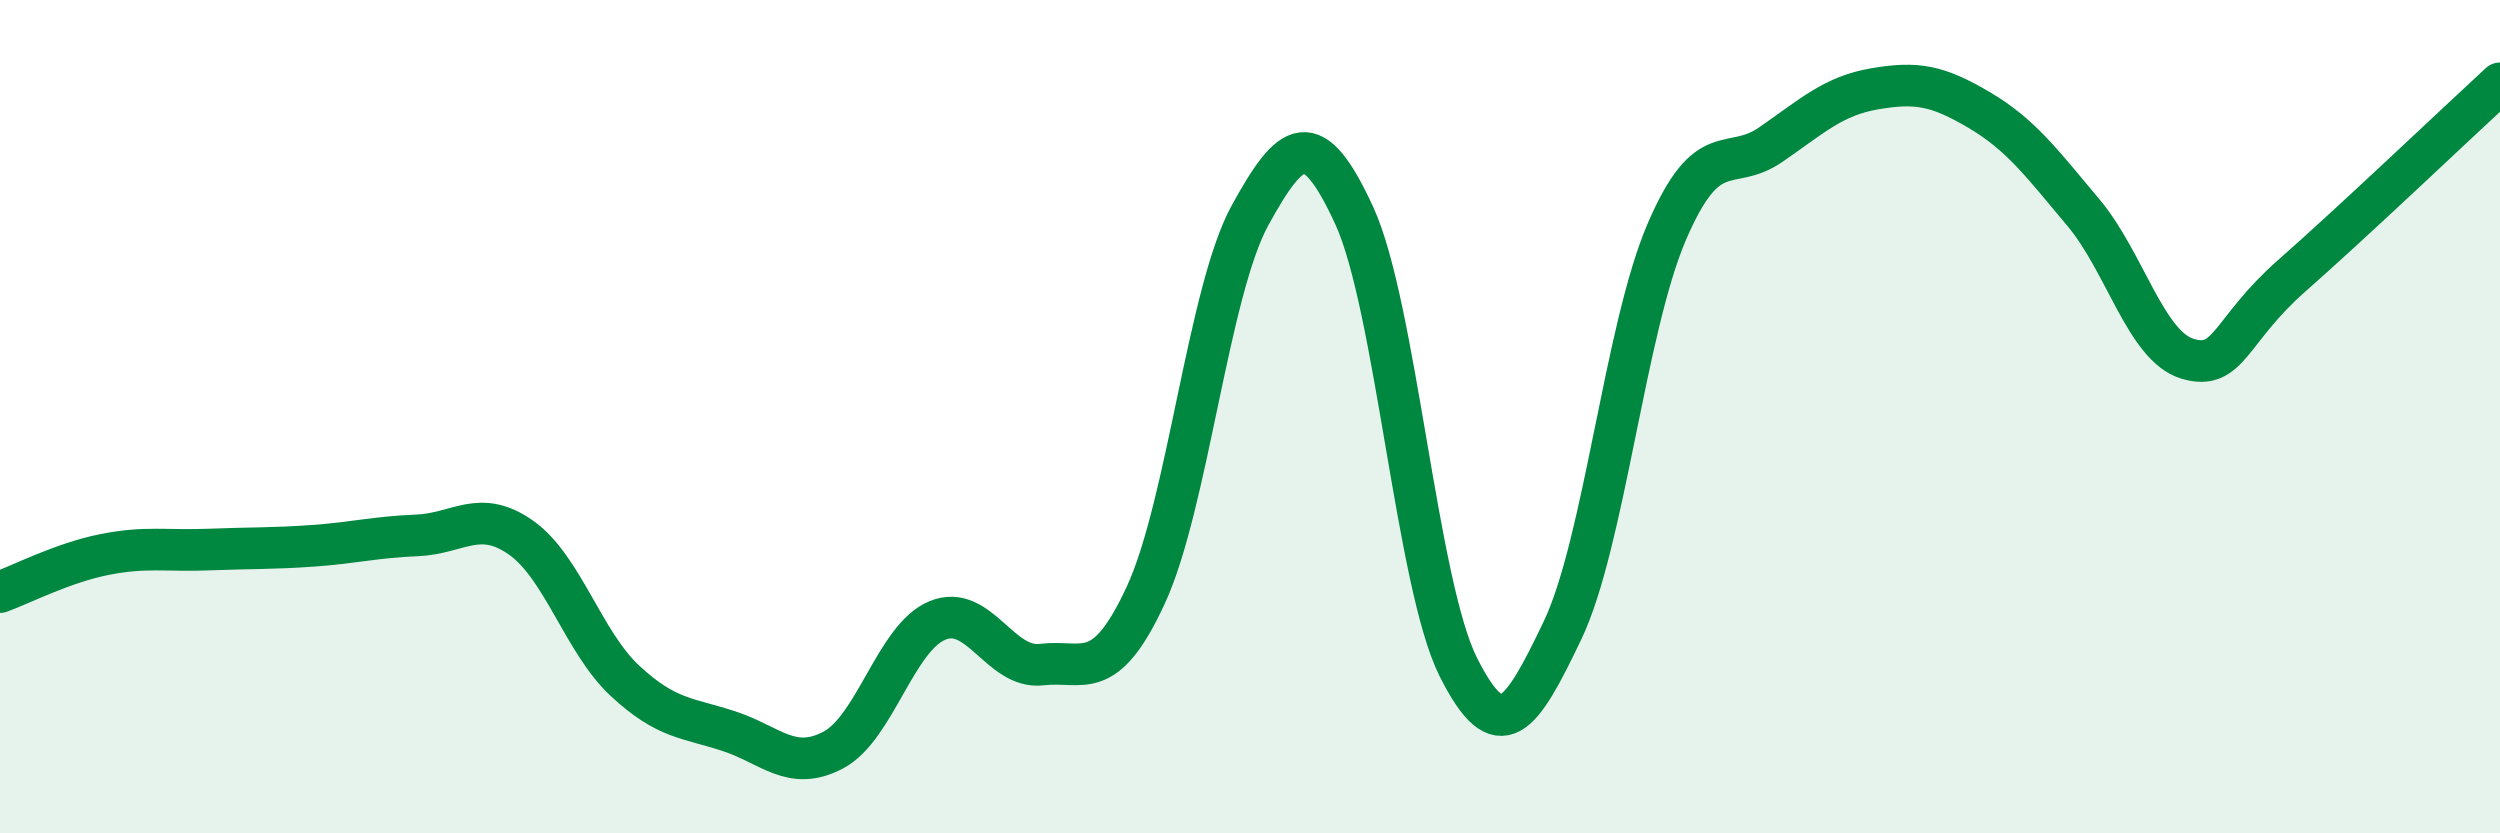
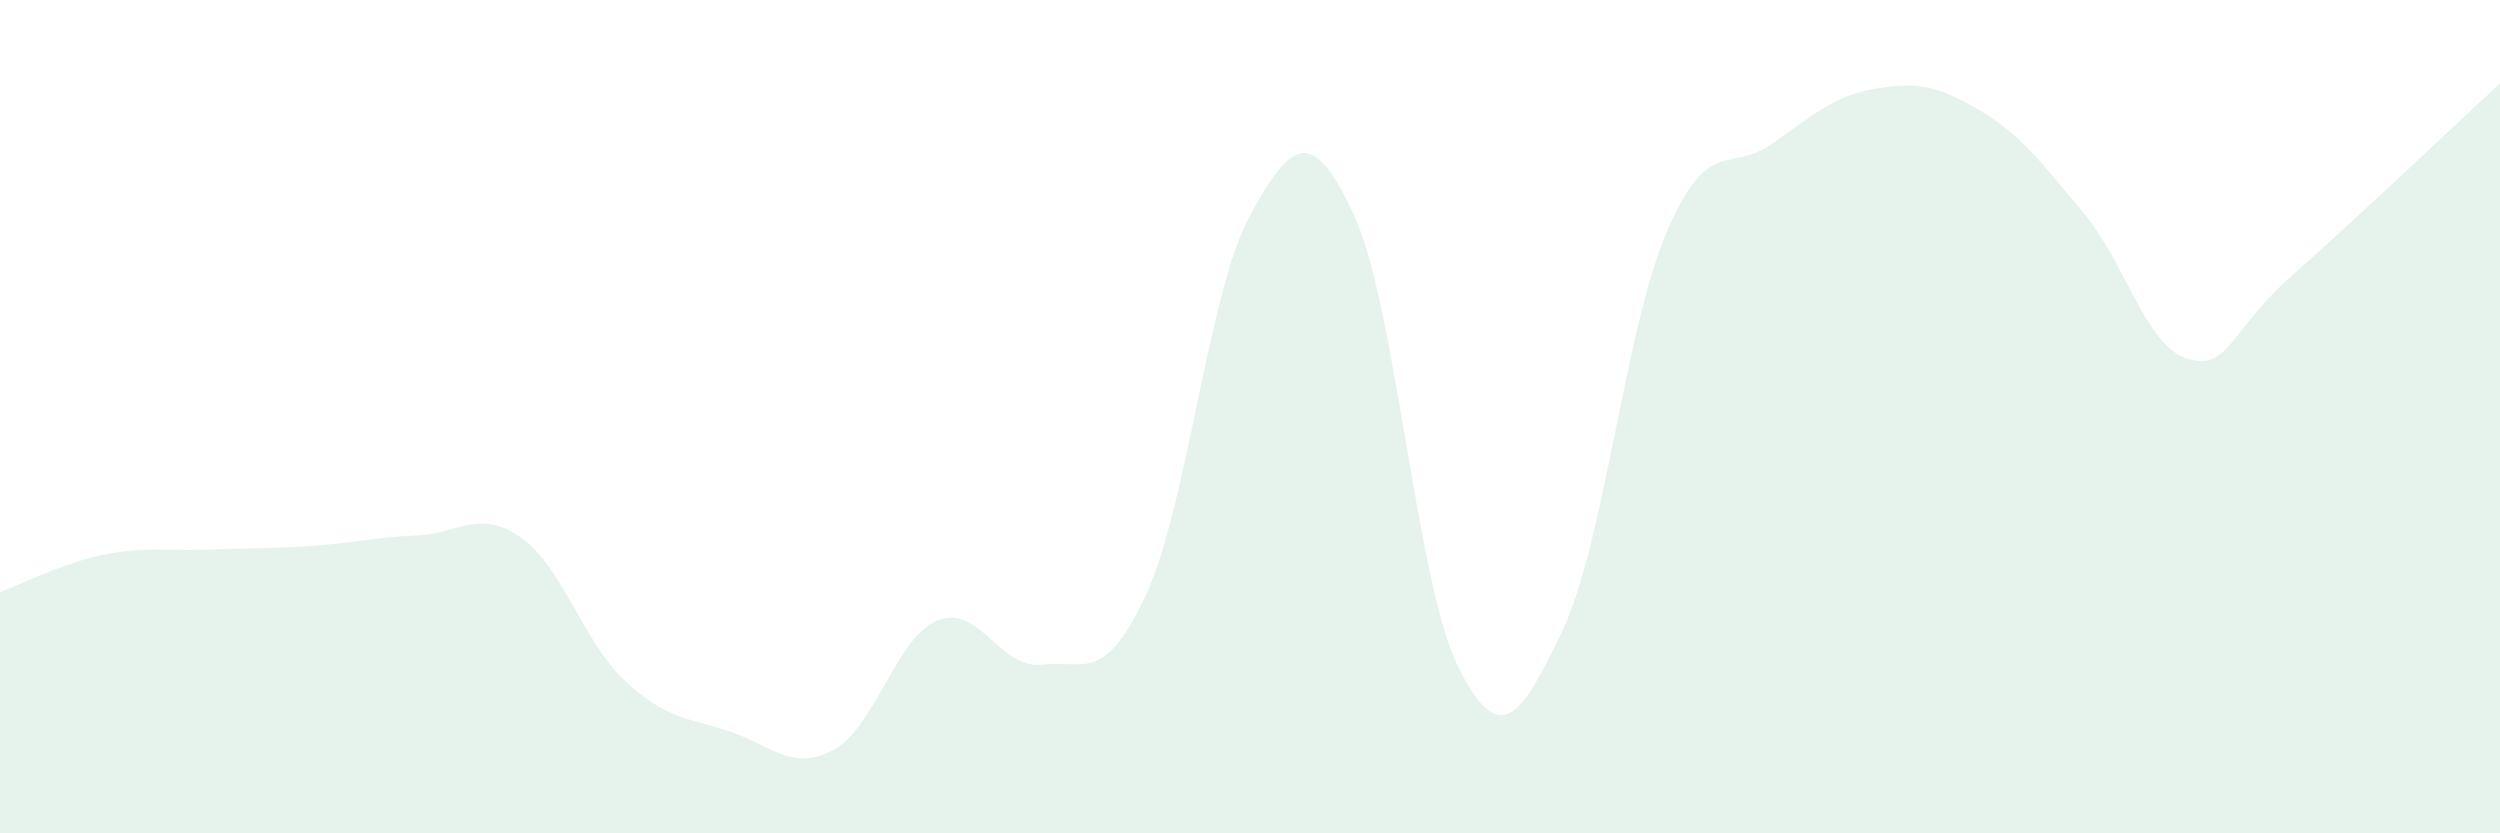
<svg xmlns="http://www.w3.org/2000/svg" width="60" height="20" viewBox="0 0 60 20">
  <path d="M 0,14.21 C 0.5,14.03 1.5,13.51 2.5,13.31 C 3.5,13.11 4,13.23 5,13.19 C 6,13.15 6.5,13.17 7.5,13.1 C 8.5,13.03 9,12.89 10,12.85 C 11,12.81 11.5,12.2 12.5,12.9 C 13.5,13.6 14,15.41 15,16.34 C 16,17.27 16.5,17.22 17.5,17.55 C 18.5,17.88 19,18.53 20,18 C 21,17.47 21.5,15.3 22.5,14.89 C 23.5,14.48 24,16.07 25,15.95 C 26,15.83 26.5,16.44 27.5,14.28 C 28.5,12.12 29,6.99 30,5.17 C 31,3.35 31.5,3 32.5,5.17 C 33.5,7.34 34,14.02 35,16.01 C 36,18 36.5,17.22 37.5,15.13 C 38.5,13.04 39,7.9 40,5.57 C 41,3.24 41.5,4.16 42.5,3.47 C 43.5,2.78 44,2.3 45,2.13 C 46,1.96 46.5,2.05 47.5,2.64 C 48.5,3.23 49,3.91 50,5.1 C 51,6.29 51.5,8.31 52.5,8.61 C 53.5,8.91 53.5,7.94 55,6.62 C 56.5,5.3 59,2.92 60,2L60 20L0 20Z" fill="#008740" opacity="0.1" stroke-linecap="round" stroke-linejoin="round" />
-   <path d="M 0,14.21 C 0.5,14.03 1.5,13.51 2.5,13.31 C 3.5,13.11 4,13.23 5,13.19 C 6,13.15 6.5,13.17 7.5,13.1 C 8.5,13.03 9,12.89 10,12.85 C 11,12.81 11.5,12.2 12.5,12.9 C 13.5,13.6 14,15.41 15,16.34 C 16,17.27 16.5,17.22 17.5,17.55 C 18.5,17.88 19,18.53 20,18 C 21,17.47 21.5,15.3 22.5,14.89 C 23.5,14.48 24,16.07 25,15.95 C 26,15.83 26.5,16.44 27.5,14.28 C 28.5,12.12 29,6.99 30,5.17 C 31,3.35 31.5,3 32.5,5.17 C 33.5,7.34 34,14.02 35,16.01 C 36,18 36.5,17.22 37.5,15.13 C 38.5,13.04 39,7.9 40,5.57 C 41,3.24 41.5,4.16 42.5,3.47 C 43.5,2.78 44,2.3 45,2.13 C 46,1.96 46.5,2.05 47.5,2.64 C 48.5,3.23 49,3.91 50,5.1 C 51,6.29 51.5,8.31 52.5,8.61 C 53.5,8.91 53.5,7.94 55,6.62 C 56.5,5.3 59,2.92 60,2" stroke="#008740" stroke-width="1" fill="none" stroke-linecap="round" stroke-linejoin="round" />
</svg>